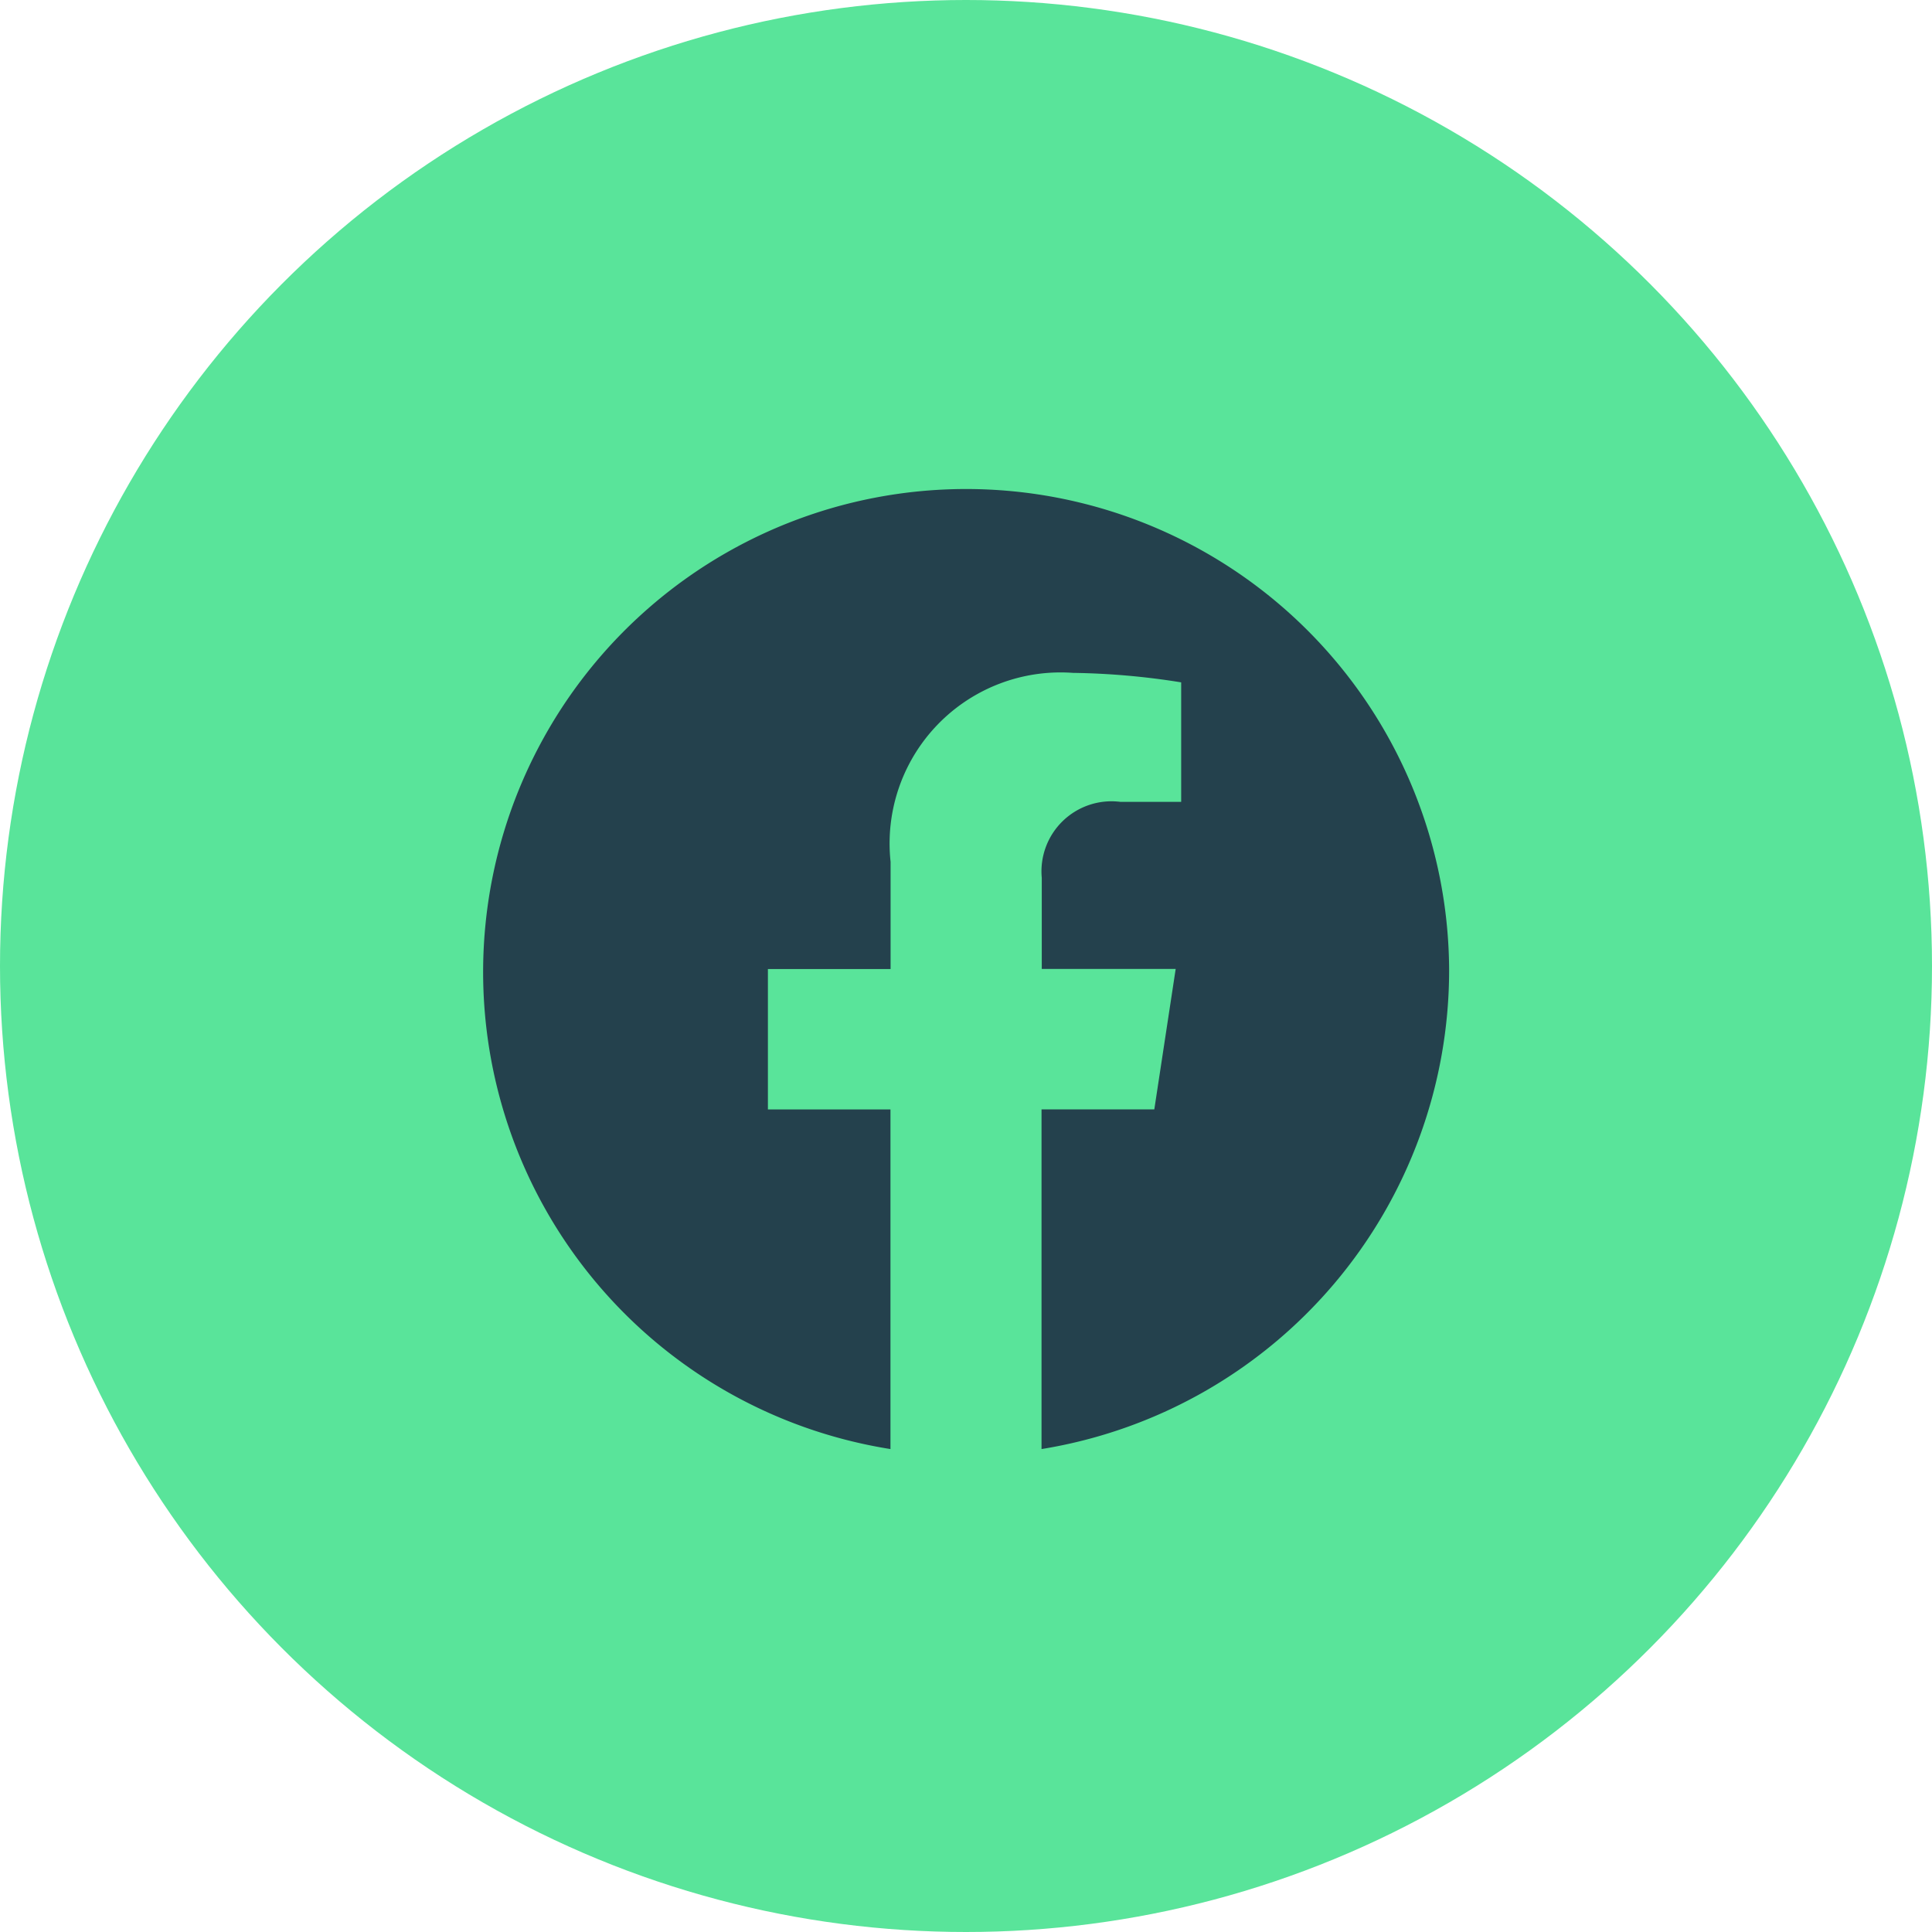
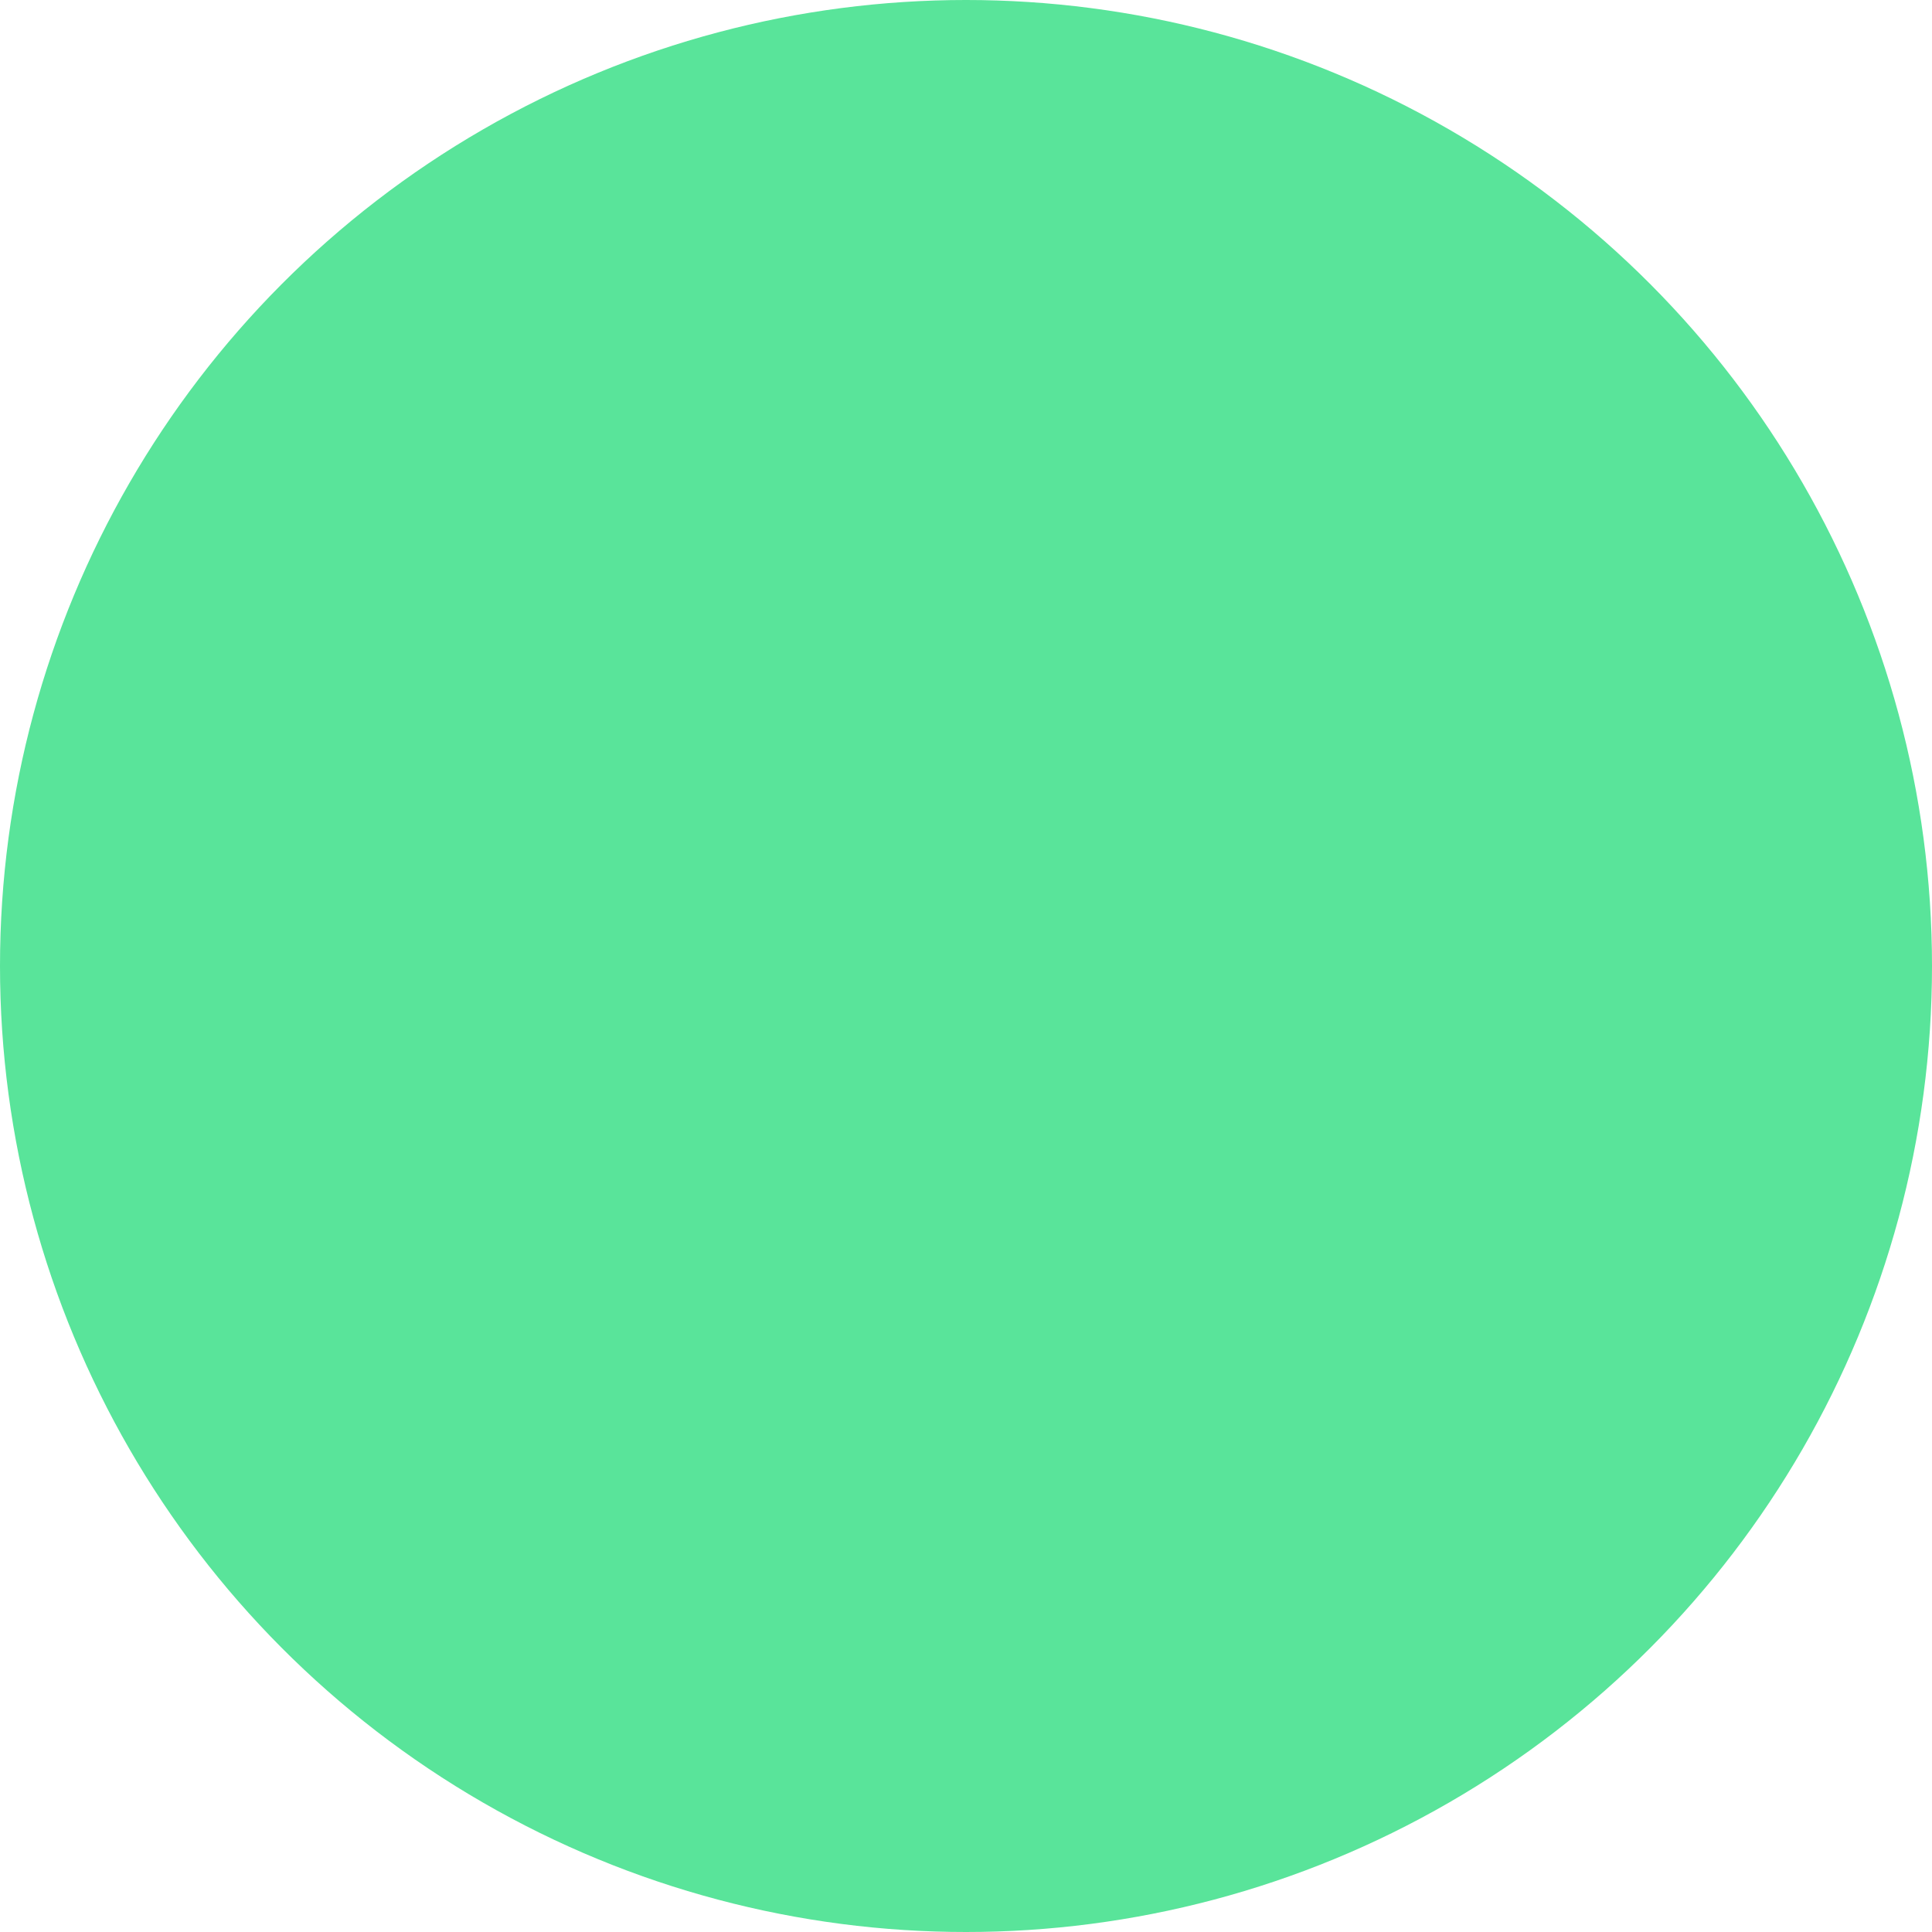
<svg xmlns="http://www.w3.org/2000/svg" id="bg-fb-icon" width="32" height="32" viewBox="0 0 32 32">
  <circle id="Ellipse_1" data-name="Ellipse 1" cx="16" cy="16" r="16" fill="#59e49a" />
-   <path id="facebook" d="M16,8.048A8,8,0,1,0,6.747,16V10.375H4.717V8.049H6.749V6.274A2.832,2.832,0,0,1,9.771,3.144a12.235,12.235,0,0,1,1.791.157V5.28H10.553a1.16,1.16,0,0,0-1.3,1.258v1.51h2.218l-.354,2.326H9.249V16A8.036,8.036,0,0,0,16,8.048Z" transform="translate(8.002 8.001)" fill="#24414d" />
</svg>